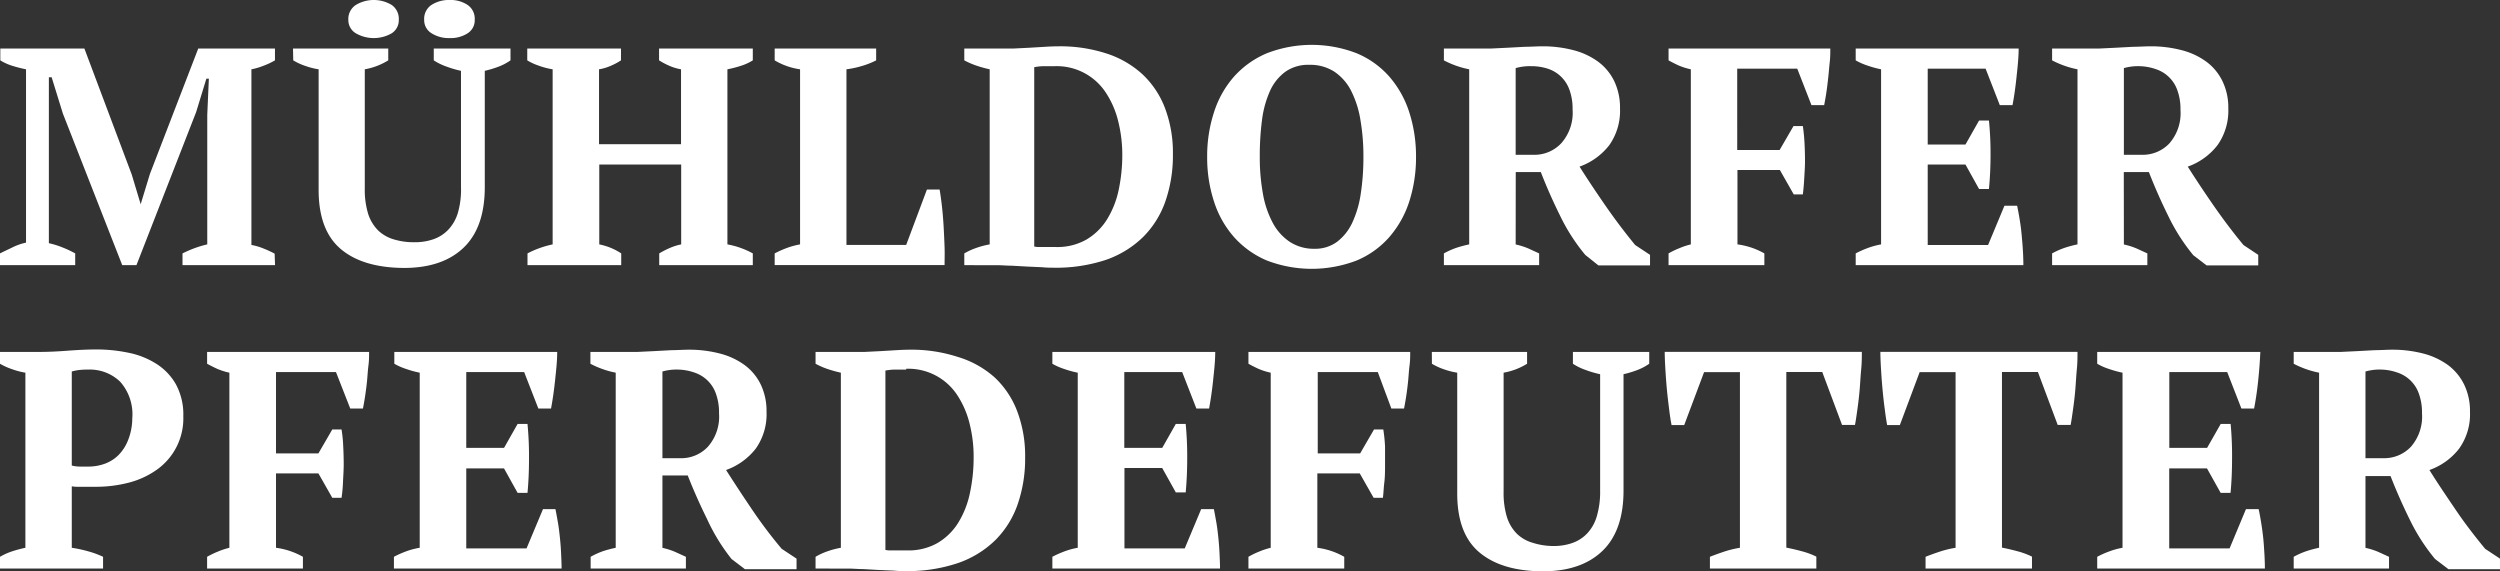
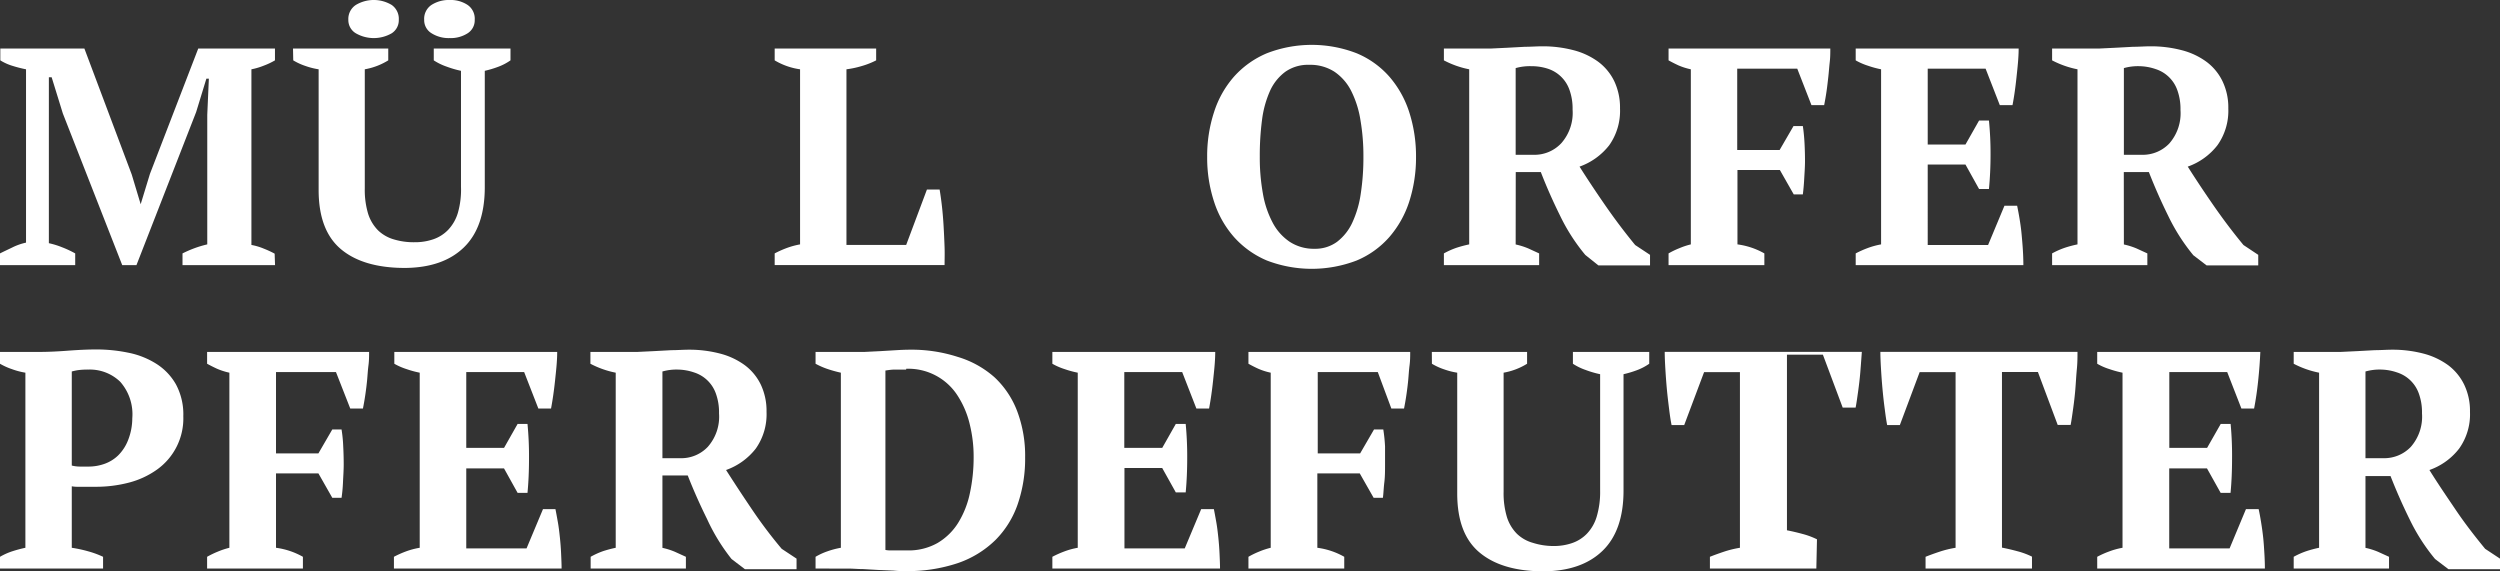
<svg xmlns="http://www.w3.org/2000/svg" id="Laag_1" data-name="Laag 1" viewBox="0 0 313.13 71.56">
  <rect x="0" y="0" width="313.13" height="71.56" fill="#333333" stroke="none" />
  <defs>
    <style>.cls-1{fill:#fff;}</style>
  </defs>
  <path class="cls-1" d="M57.88,37.82H46.29V36.35a14.9,14.9,0,0,1,1.52-.66,13.35,13.35,0,0,1,1.58-.47V19l.2-4.54h-.31L48,18.64,40.52,37.82H38.74l-7.44-19-1.4-4.53h-.35l0,4.92V35.07a10.19,10.19,0,0,1,1.63.5,12.85,12.85,0,0,1,1.67.78v1.47H23.43V36.35c.41-.21.93-.45,1.53-.74A7.33,7.33,0,0,1,26.69,35V13.29A15.55,15.55,0,0,1,25,12.86a6.33,6.33,0,0,1-1.53-.69V10.69H34l5.93,15.78,1.12,3.72h0l1.16-3.8,6.05-15.7h9.61v1.48a8.83,8.83,0,0,1-1.42.67,8.37,8.37,0,0,1-1.53.45v22a7.5,7.5,0,0,1,1.57.47,12.2,12.2,0,0,1,1.34.62Z" transform="translate(-23.43 -4.61)" />
  <path class="cls-1" d="M60.13,10.69H72.06v1.48a8.3,8.3,0,0,1-2.94,1.12V28.21a10.34,10.34,0,0,0,.42,3.18,5.18,5.18,0,0,0,1.24,2.07,4.76,4.76,0,0,0,2,1.14,8.57,8.57,0,0,0,2.58.35,7,7,0,0,0,2.34-.37,4.69,4.69,0,0,0,1.86-1.18,5.26,5.26,0,0,0,1.22-2.13A10.49,10.49,0,0,0,81.17,28V13.48a13,13,0,0,1-1.84-.54,7.18,7.18,0,0,1-1.57-.77V10.69h9.61v1.48a6.71,6.71,0,0,1-1.55.81,12.6,12.6,0,0,1-1.67.5V28.05q0,5-2.61,7.54t-7.38,2.58c-3.47,0-6.14-.78-8-2.33s-2.82-4-2.82-7.44V13.29a9,9,0,0,1-1.63-.41,7.61,7.61,0,0,1-1.55-.71Zm6.93-3.6A2.1,2.1,0,0,1,68,5.23a4.37,4.37,0,0,1,4.49,0,2.12,2.12,0,0,1,.89,1.86,1.94,1.94,0,0,1-.89,1.69,4.5,4.5,0,0,1-4.49,0A1.92,1.92,0,0,1,67.06,7.09Zm9.5,0a2.09,2.09,0,0,1,.91-1.86,4,4,0,0,1,2.27-.62A3.84,3.84,0,0,1,82,5.23a2.09,2.09,0,0,1,.89,1.86A1.92,1.92,0,0,1,82,8.78a3.91,3.91,0,0,1-2.24.6,4,4,0,0,1-2.27-.6A1.91,1.91,0,0,1,76.56,7.09Z" transform="translate(-23.43 -4.61)" />
-   <path class="cls-1" d="M101.24,37.82H89.5V36.35A11.14,11.14,0,0,1,91,35.69a12.3,12.3,0,0,1,1.65-.47V13.29a9.31,9.31,0,0,1-1.78-.47,6.84,6.84,0,0,1-1.4-.65V10.69h11.74v1.48a7.6,7.6,0,0,1-1.3.69,5.87,5.87,0,0,1-1.45.43v9.38h10.27V13.29a6.1,6.1,0,0,1-1.53-.47,9.26,9.26,0,0,1-1.22-.65V10.69h11.74v1.48a6.36,6.36,0,0,1-1.51.69,14.17,14.17,0,0,1-1.67.43V35.22a10,10,0,0,1,1.73.47,9.9,9.9,0,0,1,1.45.66v1.47H106V36.35a10.92,10.92,0,0,1,1.28-.66,7,7,0,0,1,1.47-.47v-10H98.49v10a8,8,0,0,1,1.43.43,7.67,7.67,0,0,1,1.32.7Z" transform="translate(-23.43 -4.61)" />
  <path class="cls-1" d="M120.46,10.69h12.71v1.48a9.78,9.78,0,0,1-1.8.71,11.8,11.8,0,0,1-1.92.41v22h7.48l2.6-6.94h1.59c.1.6.2,1.3.29,2.1s.16,1.64.21,2.52.09,1.74.12,2.59,0,1.6,0,2.25H120.46V36.35a12.46,12.46,0,0,1,1.69-.74,9.7,9.7,0,0,1,1.49-.39V13.29a8.46,8.46,0,0,1-3.18-1.12Z" transform="translate(-23.43 -4.61)" />
-   <path class="cls-1" d="M144.21,37.82V36.35a8.41,8.41,0,0,1,1.48-.68,10.35,10.35,0,0,1,1.7-.45V13.29a15.52,15.52,0,0,1-1.72-.48,10.11,10.11,0,0,1-1.46-.64V10.69h4.5l1.63,0,2-.1,2-.12q1-.06,1.68-.06a18.74,18.74,0,0,1,6,.9,12.19,12.19,0,0,1,4.49,2.59,11.3,11.3,0,0,1,2.83,4.23,15.79,15.79,0,0,1,1,5.81,17.51,17.51,0,0,1-.93,5.85,11.78,11.78,0,0,1-2.79,4.49A12.51,12.51,0,0,1,162,37.14a19.82,19.82,0,0,1-6.68,1c-.34,0-.79,0-1.36-.06L152.12,38l-1.94-.11c-.64,0-1.21-.06-1.7-.06ZM155.57,12.9c-.47,0-.93,0-1.4,0s-.86.07-1.2.12V35.49a2.69,2.69,0,0,0,.54.06l.8,0,.79,0,.58,0a7.35,7.35,0,0,0,3.82-.93,7.58,7.58,0,0,0,2.58-2.52,11.49,11.49,0,0,0,1.47-3.72A21.2,21.2,0,0,0,164,24a17.39,17.39,0,0,0-.49-4.11A11.42,11.42,0,0,0,162,16.31a7.35,7.35,0,0,0-6.47-3.41Z" transform="translate(-23.43 -4.61)" />
  <path class="cls-1" d="M174.63,24.26a17.67,17.67,0,0,1,.86-5.6A12.43,12.43,0,0,1,178,14.2a11.49,11.49,0,0,1,4.11-2.92,15.57,15.57,0,0,1,11.24,0,11.16,11.16,0,0,1,4.09,2.92,12.71,12.71,0,0,1,2.5,4.46,18,18,0,0,1,.85,5.6,18,18,0,0,1-.85,5.6,12.76,12.76,0,0,1-2.5,4.45,11.19,11.19,0,0,1-4.09,2.93,15.7,15.7,0,0,1-11.24,0A11.52,11.52,0,0,1,178,34.31a12.47,12.47,0,0,1-2.51-4.45A17.72,17.72,0,0,1,174.63,24.26Zm6.59,0a25.34,25.34,0,0,0,.39,4.59,12.07,12.07,0,0,0,1.22,3.64,6.55,6.55,0,0,0,2.13,2.4,5.5,5.5,0,0,0,3.12.88,4.61,4.61,0,0,0,2.83-.88,6.42,6.42,0,0,0,1.9-2.4,13,13,0,0,0,1.06-3.64,29.83,29.83,0,0,0,.33-4.59,26.38,26.38,0,0,0-.37-4.6A12.46,12.46,0,0,0,192.67,16a6.37,6.37,0,0,0-2.09-2.4,5.56,5.56,0,0,0-3.16-.87,4.94,4.94,0,0,0-3,.87,6.09,6.09,0,0,0-1.92,2.4,12.83,12.83,0,0,0-1,3.64A34.47,34.47,0,0,0,181.22,24.26Z" transform="translate(-23.43 -4.61)" />
  <path class="cls-1" d="M213.27,35.23a9,9,0,0,1,1.59.5l1.35.62v1.47H204.28V36.35a9.74,9.74,0,0,1,1.62-.72,15.46,15.46,0,0,1,1.55-.41V13.29a11.52,11.52,0,0,1-3.17-1.12V10.69h4.1l1.77,0,2.07-.1,2.21-.12c.75,0,1.47-.06,2.17-.06a15.21,15.21,0,0,1,3.93.49,9.08,9.08,0,0,1,3.1,1.46,6.64,6.64,0,0,1,2,2.44,7.7,7.7,0,0,1,.71,3.4,7.45,7.45,0,0,1-1.35,4.6,8.19,8.19,0,0,1-3.72,2.68q1.54,2.43,3.29,4.95t3.68,4.87l1.86,1.23v1.32h-6.47L222,36.55a23.8,23.8,0,0,1-3.16-4.91q-1.38-2.79-2.42-5.48h-3.14Zm1.95-22.33a6.46,6.46,0,0,0-1.95.24V24h2.3A4.59,4.59,0,0,0,219,22.53a5.74,5.74,0,0,0,1.4-4.2,6.9,6.9,0,0,0-.39-2.46,4.26,4.26,0,0,0-2.73-2.66A6.58,6.58,0,0,0,215.22,12.9Z" transform="translate(-23.43 -4.61)" />
  <path class="cls-1" d="M241.05,35.22a9.27,9.27,0,0,1,3.37,1.13v1.47h-12V36.35a10.09,10.09,0,0,1,1.32-.64,9.39,9.39,0,0,1,1.47-.49V13.29a8.06,8.06,0,0,1-1.57-.5c-.45-.21-.86-.42-1.22-.62V10.69h20.26c0,.52,0,1.08-.07,1.69s-.11,1.23-.18,1.86-.14,1.25-.23,1.86-.19,1.17-.29,1.68h-1.59l-1.78-4.57h-7.52V23.4h5.31l1.74-3h1.17q.15,1,.21,2.13t.06,2.25c0,.77-.06,1.52-.1,2.25s-.1,1.37-.17,1.93H248.1l-1.74-3.06h-5.31Z" transform="translate(-23.43 -4.61)" />
  <path class="cls-1" d="M276.27,10.69c0,1.17-.14,2.37-.27,3.61s-.29,2.4-.5,3.48h-1.59l-1.78-4.57h-7.25v9.5h4.73l1.7-3h1.24a41.71,41.71,0,0,1,.2,4.23c0,1.55-.07,3-.2,4.34h-1.24l-1.7-3.06h-4.73V35.3h7.56l2.05-4.92h1.59c.1.49.21,1.05.31,1.67s.19,1.25.25,1.91.12,1.33.16,2,.06,1.29.06,1.86h-21V36.35a12.66,12.66,0,0,1,1.47-.66,9.82,9.82,0,0,1,1.71-.47V13.29a12.08,12.08,0,0,1-1.65-.45,7.74,7.74,0,0,1-1.53-.67V10.69Z" transform="translate(-23.43 -4.61)" />
  <path class="cls-1" d="M289.45,35.23a9,9,0,0,1,1.59.5l1.35.62v1.47H280.46V36.35a9.82,9.82,0,0,1,1.63-.72,14.16,14.16,0,0,1,1.55-.41V13.29a11.6,11.6,0,0,1-3.18-1.12V10.69h4.11l1.76,0,2.07-.1,2.21-.12c.75,0,1.47-.06,2.17-.06a15.21,15.21,0,0,1,3.93.49,9,9,0,0,1,3.1,1.46,6.64,6.64,0,0,1,2,2.44,7.57,7.57,0,0,1,.72,3.4,7.46,7.46,0,0,1-1.36,4.6,8.13,8.13,0,0,1-3.72,2.68q1.54,2.43,3.29,4.95c1.17,1.68,2.39,3.3,3.69,4.87l1.85,1.23v1.32h-6.47l-1.66-1.27A24.22,24.22,0,0,1,295,31.64c-.92-1.86-1.72-3.69-2.42-5.48h-3.14ZM291.4,12.9a6.46,6.46,0,0,0-1.95.24V24h2.3a4.59,4.59,0,0,0,3.39-1.42,5.74,5.74,0,0,0,1.4-4.2,6.9,6.9,0,0,0-.39-2.46,4.26,4.26,0,0,0-2.73-2.66A6.58,6.58,0,0,0,291.4,12.9Z" transform="translate(-23.43 -4.61)" />
  <path class="cls-1" d="M32.42,73.22a16.78,16.78,0,0,1,2.08.45,11.59,11.59,0,0,1,1.84.68v1.47H23.43V74.35a7.91,7.91,0,0,1,1.57-.7,16.15,16.15,0,0,1,1.61-.43V51.29a9.22,9.22,0,0,1-1.7-.45,8.07,8.07,0,0,1-1.48-.67V48.69h4.89q1.55,0,3.54-.15c1.33-.1,2.55-.16,3.66-.16a19.69,19.69,0,0,1,4,.41A10.29,10.29,0,0,1,43,50.17a7.31,7.31,0,0,1,2.46,2.57,7.93,7.93,0,0,1,.93,4,7.87,7.87,0,0,1-3.33,6.71,10.65,10.65,0,0,1-3.49,1.61,16.22,16.22,0,0,1-4.07.52H34.9l-.91,0-.93,0a3.71,3.71,0,0,1-.64-.06ZM34.51,50.9a9.74,9.74,0,0,0-1.22.06,6.72,6.72,0,0,0-.87.18V62.92a4.16,4.16,0,0,0,1,.13l1.12,0a6,6,0,0,0,2-.35,4.72,4.72,0,0,0,1.72-1.08,5.51,5.51,0,0,0,1.22-1.9A7.54,7.54,0,0,0,40,57a6.15,6.15,0,0,0-1.51-4.57A5.46,5.46,0,0,0,34.51,50.9Z" transform="translate(-23.43 -4.61)" />
  <path class="cls-1" d="M58,73.22a9.33,9.33,0,0,1,3.37,1.13v1.47h-12V74.35a11.5,11.5,0,0,1,1.32-.64,10.14,10.14,0,0,1,1.47-.49V51.29a8.18,8.18,0,0,1-1.56-.5c-.46-.21-.86-.42-1.23-.62V48.69H69.66c0,.52,0,1.08-.08,1.69s-.11,1.23-.17,1.86-.14,1.25-.23,1.86-.19,1.17-.29,1.68H67.3l-1.79-4.57H58V61.4h5.31l1.74-3h1.16a17.46,17.46,0,0,1,.21,2.13q.06,1.13.06,2.25c0,.77-.06,1.52-.09,2.25s-.1,1.37-.18,1.93H65.05l-1.74-3.06H58Z" transform="translate(-23.43 -4.61)" />
  <path class="cls-1" d="M93.22,48.69c0,1.17-.14,2.37-.27,3.61s-.3,2.4-.5,3.48H90.86l-1.78-4.57H81.83v9.5h4.73l1.7-3H89.5A41.89,41.89,0,0,1,89.69,62c0,1.55-.06,3-.19,4.34H88.26l-1.7-3.06H81.83V73.3h7.55l2.06-4.92H93c.1.49.2,1.05.31,1.67s.18,1.25.25,1.91.12,1.33.15,2,.06,1.29.06,1.86h-21V74.35a12.66,12.66,0,0,1,1.47-.66A9.35,9.35,0,0,1,76,73.22V51.29a12.08,12.08,0,0,1-1.65-.45,7.74,7.74,0,0,1-1.53-.67V48.69Z" transform="translate(-23.43 -4.61)" />
  <path class="cls-1" d="M106.4,73.23a8.64,8.64,0,0,1,1.58.5l1.36.62v1.47H97.41V74.35A9.74,9.74,0,0,1,99,73.63a15.46,15.46,0,0,1,1.55-.41V51.29a11.52,11.52,0,0,1-3.17-1.12V48.69h4.1l1.77,0,2.07-.1,2.21-.12c.75,0,1.47-.06,2.17-.06a15.21,15.21,0,0,1,3.93.49,9.08,9.08,0,0,1,3.1,1.46,6.64,6.64,0,0,1,2,2.44,7.7,7.7,0,0,1,.71,3.4,7.45,7.45,0,0,1-1.35,4.6,8.19,8.19,0,0,1-3.72,2.68q1.55,2.43,3.29,5t3.68,4.87l1.86,1.23v1.32h-6.47l-1.67-1.27A24.19,24.19,0,0,1,112,69.64q-1.38-2.79-2.43-5.48H106.4Zm1.94-22.33a6.43,6.43,0,0,0-1.94.24V62h2.29a4.56,4.56,0,0,0,3.39-1.42,5.7,5.7,0,0,0,1.41-4.2,6.9,6.9,0,0,0-.39-2.46,4.26,4.26,0,0,0-2.73-2.66A6.59,6.59,0,0,0,108.34,50.9Z" transform="translate(-23.43 -4.61)" />
  <path class="cls-1" d="M125.58,75.82V74.35a8,8,0,0,1,1.47-.68,10.35,10.35,0,0,1,1.7-.45V51.29a15.52,15.52,0,0,1-1.72-.48,9.5,9.5,0,0,1-1.45-.64V48.69h4.49l1.63,0,2-.1,2-.12q1-.06,1.68-.06a18.74,18.74,0,0,1,6,.9A12.19,12.19,0,0,1,148,51.87a11.3,11.3,0,0,1,2.83,4.23,15.79,15.79,0,0,1,1,5.81,17.51,17.51,0,0,1-.93,5.85,11.78,11.78,0,0,1-2.79,4.49,12.51,12.51,0,0,1-4.71,2.89,19.78,19.78,0,0,1-6.68,1c-.34,0-.79,0-1.36-.06L133.48,76l-1.94-.11c-.64,0-1.21-.06-1.7-.06ZM136.93,50.9c-.47,0-.93,0-1.39,0s-.87.07-1.21.12V73.49a2.72,2.72,0,0,0,.55.06l.79,0,.79,0,.59,0a7.34,7.34,0,0,0,3.81-.93,7.58,7.58,0,0,0,2.58-2.52,11.49,11.49,0,0,0,1.47-3.72,21.2,21.2,0,0,0,.47-4.53,16.88,16.88,0,0,0-.49-4.11,11.42,11.42,0,0,0-1.49-3.53,7.32,7.32,0,0,0-6.47-3.41Z" transform="translate(-23.43 -4.61)" />
  <path class="cls-1" d="M175.64,48.69c0,1.17-.14,2.37-.27,3.61s-.3,2.4-.5,3.48h-1.59l-1.78-4.57h-7.25v9.5H169l1.7-3h1.24a41.89,41.89,0,0,1,.19,4.23c0,1.55-.06,3-.19,4.34h-1.24L169,63.23h-4.73V73.3h7.55l2.06-4.92h1.59c.1.49.2,1.05.31,1.67s.18,1.25.25,1.91.12,1.33.15,2,.06,1.29.06,1.86h-21V74.35a12.66,12.66,0,0,1,1.47-.66,9.35,9.35,0,0,1,1.71-.47V51.29a12.08,12.08,0,0,1-1.65-.45,7.74,7.74,0,0,1-1.53-.67V48.69Z" transform="translate(-23.43 -4.61)" />
  <path class="cls-1" d="M188.43,73.22a9.27,9.27,0,0,1,3.37,1.13v1.47h-12V74.35a10.61,10.61,0,0,1,1.31-.64,9.87,9.87,0,0,1,1.48-.49V51.29a8.06,8.06,0,0,1-1.57-.5c-.46-.21-.86-.42-1.22-.62V48.69h20.26c0,.52,0,1.08-.08,1.69s-.11,1.23-.17,1.86-.14,1.25-.23,1.86-.19,1.17-.29,1.68h-1.59L196,51.21h-7.52V61.4h5.31l1.74-3h1.16a19.64,19.64,0,0,1,.22,2.13c0,.75,0,1.5,0,2.25s0,1.52-.09,2.25-.1,1.37-.18,1.93h-1.16l-1.74-3.06h-5.31Z" transform="translate(-23.43 -4.61)" />
  <path class="cls-1" d="M202.77,48.69H214.7v1.48a8.3,8.3,0,0,1-2.94,1.12V66.21a10.34,10.34,0,0,0,.42,3.18,5.18,5.18,0,0,0,1.24,2.07,4.7,4.7,0,0,0,2,1.14A8.57,8.57,0,0,0,218,73a7,7,0,0,0,2.34-.37,4.69,4.69,0,0,0,1.86-1.18,5.26,5.26,0,0,0,1.22-2.13,10.8,10.8,0,0,0,.43-3.25V51.48a12.63,12.63,0,0,1-1.84-.54,7,7,0,0,1-1.57-.77V48.69H230v1.48a6.91,6.91,0,0,1-1.55.81,13.06,13.06,0,0,1-1.67.5V66.05q0,5-2.62,7.54t-7.38,2.58q-5.19,0-8-2.33c-1.88-1.55-2.83-4-2.83-7.44V51.29a9,9,0,0,1-1.62-.41,7.61,7.61,0,0,1-1.55-.71Z" transform="translate(-23.43 -4.61)" />
-   <path class="cls-1" d="M250.93,75.82H237.6V74.35c.52-.21,1.11-.42,1.76-.64a13,13,0,0,1,2-.49v-22h-4.49l-2.49,6.63H232.8c-.11-.52-.21-1.18-.31-2s-.2-1.62-.28-2.48-.14-1.7-.19-2.54-.08-1.55-.08-2.15h24.69c0,.62,0,1.35-.08,2.17s-.12,1.67-.19,2.52-.17,1.68-.28,2.46-.2,1.46-.31,2h-1.62l-2.48-6.63h-4.5v22c.67.13,1.34.29,2,.47a9.5,9.5,0,0,1,1.76.66Z" transform="translate(-23.43 -4.61)" />
+   <path class="cls-1" d="M250.93,75.82H237.6V74.35c.52-.21,1.11-.42,1.76-.64a13,13,0,0,1,2-.49v-22h-4.49l-2.49,6.63H232.8c-.11-.52-.21-1.18-.31-2s-.2-1.62-.28-2.48-.14-1.7-.19-2.54-.08-1.55-.08-2.15h24.69s-.12,1.67-.19,2.52-.17,1.68-.28,2.46-.2,1.46-.31,2h-1.62l-2.48-6.63h-4.5v22c.67.13,1.34.29,2,.47a9.5,9.5,0,0,1,1.76.66Z" transform="translate(-23.43 -4.61)" />
  <path class="cls-1" d="M277.94,75.82H264.61V74.35c.52-.21,1.1-.42,1.76-.64a13,13,0,0,1,2-.49v-22h-4.5l-2.48,6.63H259.8q-.15-.78-.3-2c-.11-.8-.2-1.62-.28-2.48s-.14-1.7-.19-2.54-.08-1.55-.08-2.15h24.69c0,.62,0,1.35-.08,2.17s-.12,1.67-.19,2.52-.17,1.68-.28,2.46-.2,1.46-.31,2h-1.62l-2.48-6.63h-4.5v22c.67.13,1.34.29,2,.47a9.5,9.5,0,0,1,1.76.66Z" transform="translate(-23.43 -4.61)" />
  <path class="cls-1" d="M306.54,48.69c-.05,1.17-.14,2.37-.27,3.61s-.3,2.4-.51,3.48h-1.59l-1.78-4.57h-7.25v9.5h4.73l1.71-3h1.24A41.89,41.89,0,0,1,303,62c0,1.55-.06,3-.19,4.34h-1.24l-1.71-3.06h-4.73V73.3h7.56l2.05-4.92h1.59c.11.49.21,1.05.31,1.67s.19,1.25.26,1.91.11,1.33.15,2,.06,1.29.06,1.86h-21V74.35a11.3,11.3,0,0,1,1.47-.66,9.47,9.47,0,0,1,1.7-.47V51.29a12.37,12.37,0,0,1-1.64-.45,7.25,7.25,0,0,1-1.53-.67V48.69Z" transform="translate(-23.43 -4.61)" />
  <path class="cls-1" d="M319.71,73.23a8.76,8.76,0,0,1,1.59.5l1.36.62v1.47H310.72V74.35a9.82,9.82,0,0,1,1.63-.72,14.78,14.78,0,0,1,1.55-.41V51.29a11.73,11.73,0,0,1-3.18-1.12V48.69h4.11l1.76,0,2.08-.1,2.2-.12c.75,0,1.48-.06,2.17-.06a15.29,15.29,0,0,1,3.94.49,9.17,9.17,0,0,1,3.1,1.46,6.72,6.72,0,0,1,2,2.44,7.57,7.57,0,0,1,.72,3.4,7.39,7.39,0,0,1-1.36,4.6,8.08,8.08,0,0,1-3.72,2.68c1,1.62,2.13,3.27,3.3,5s2.39,3.3,3.68,4.87l1.86,1.23v1.32H330.1l-1.67-1.27a24.22,24.22,0,0,1-3.16-4.91c-.92-1.86-1.72-3.69-2.42-5.48h-3.14Zm2-22.33a6.5,6.5,0,0,0-2,.24V62H322a4.59,4.59,0,0,0,3.39-1.42,5.74,5.74,0,0,0,1.4-4.2,6.9,6.9,0,0,0-.39-2.46,4.26,4.26,0,0,0-2.73-2.66A6.53,6.53,0,0,0,321.66,50.9Z" transform="translate(-23.43 -4.61)" />
</svg>